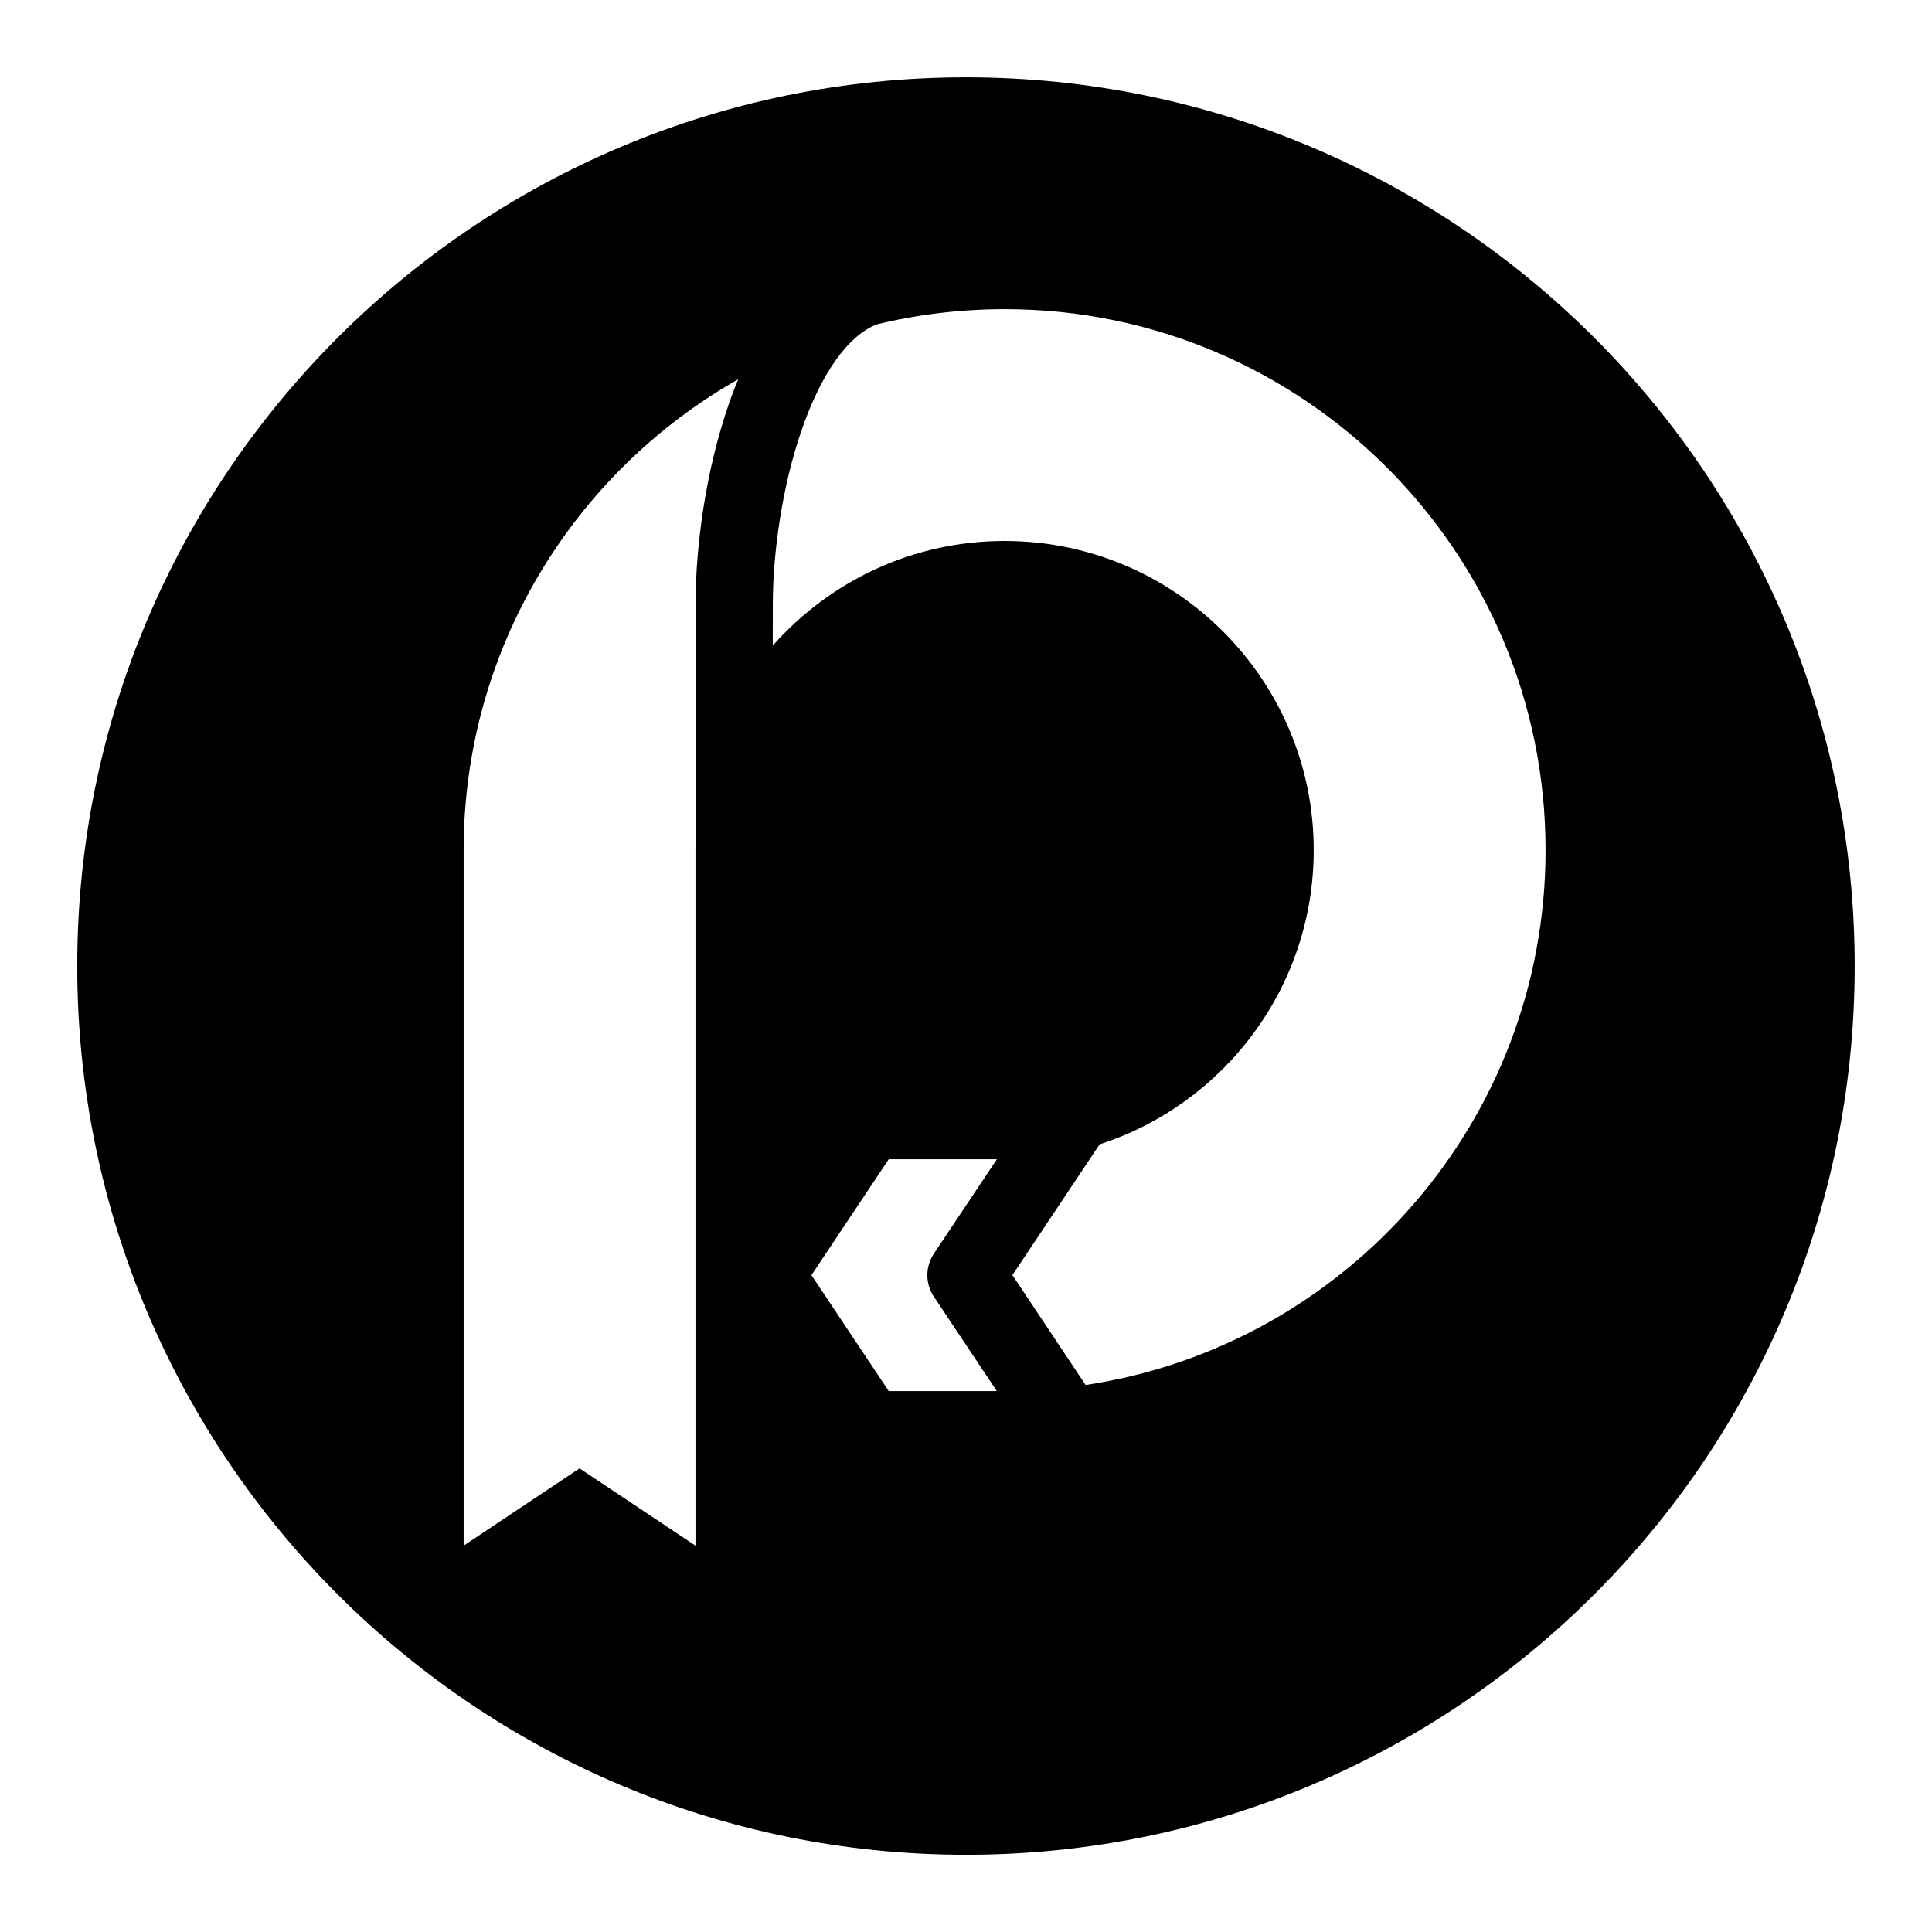
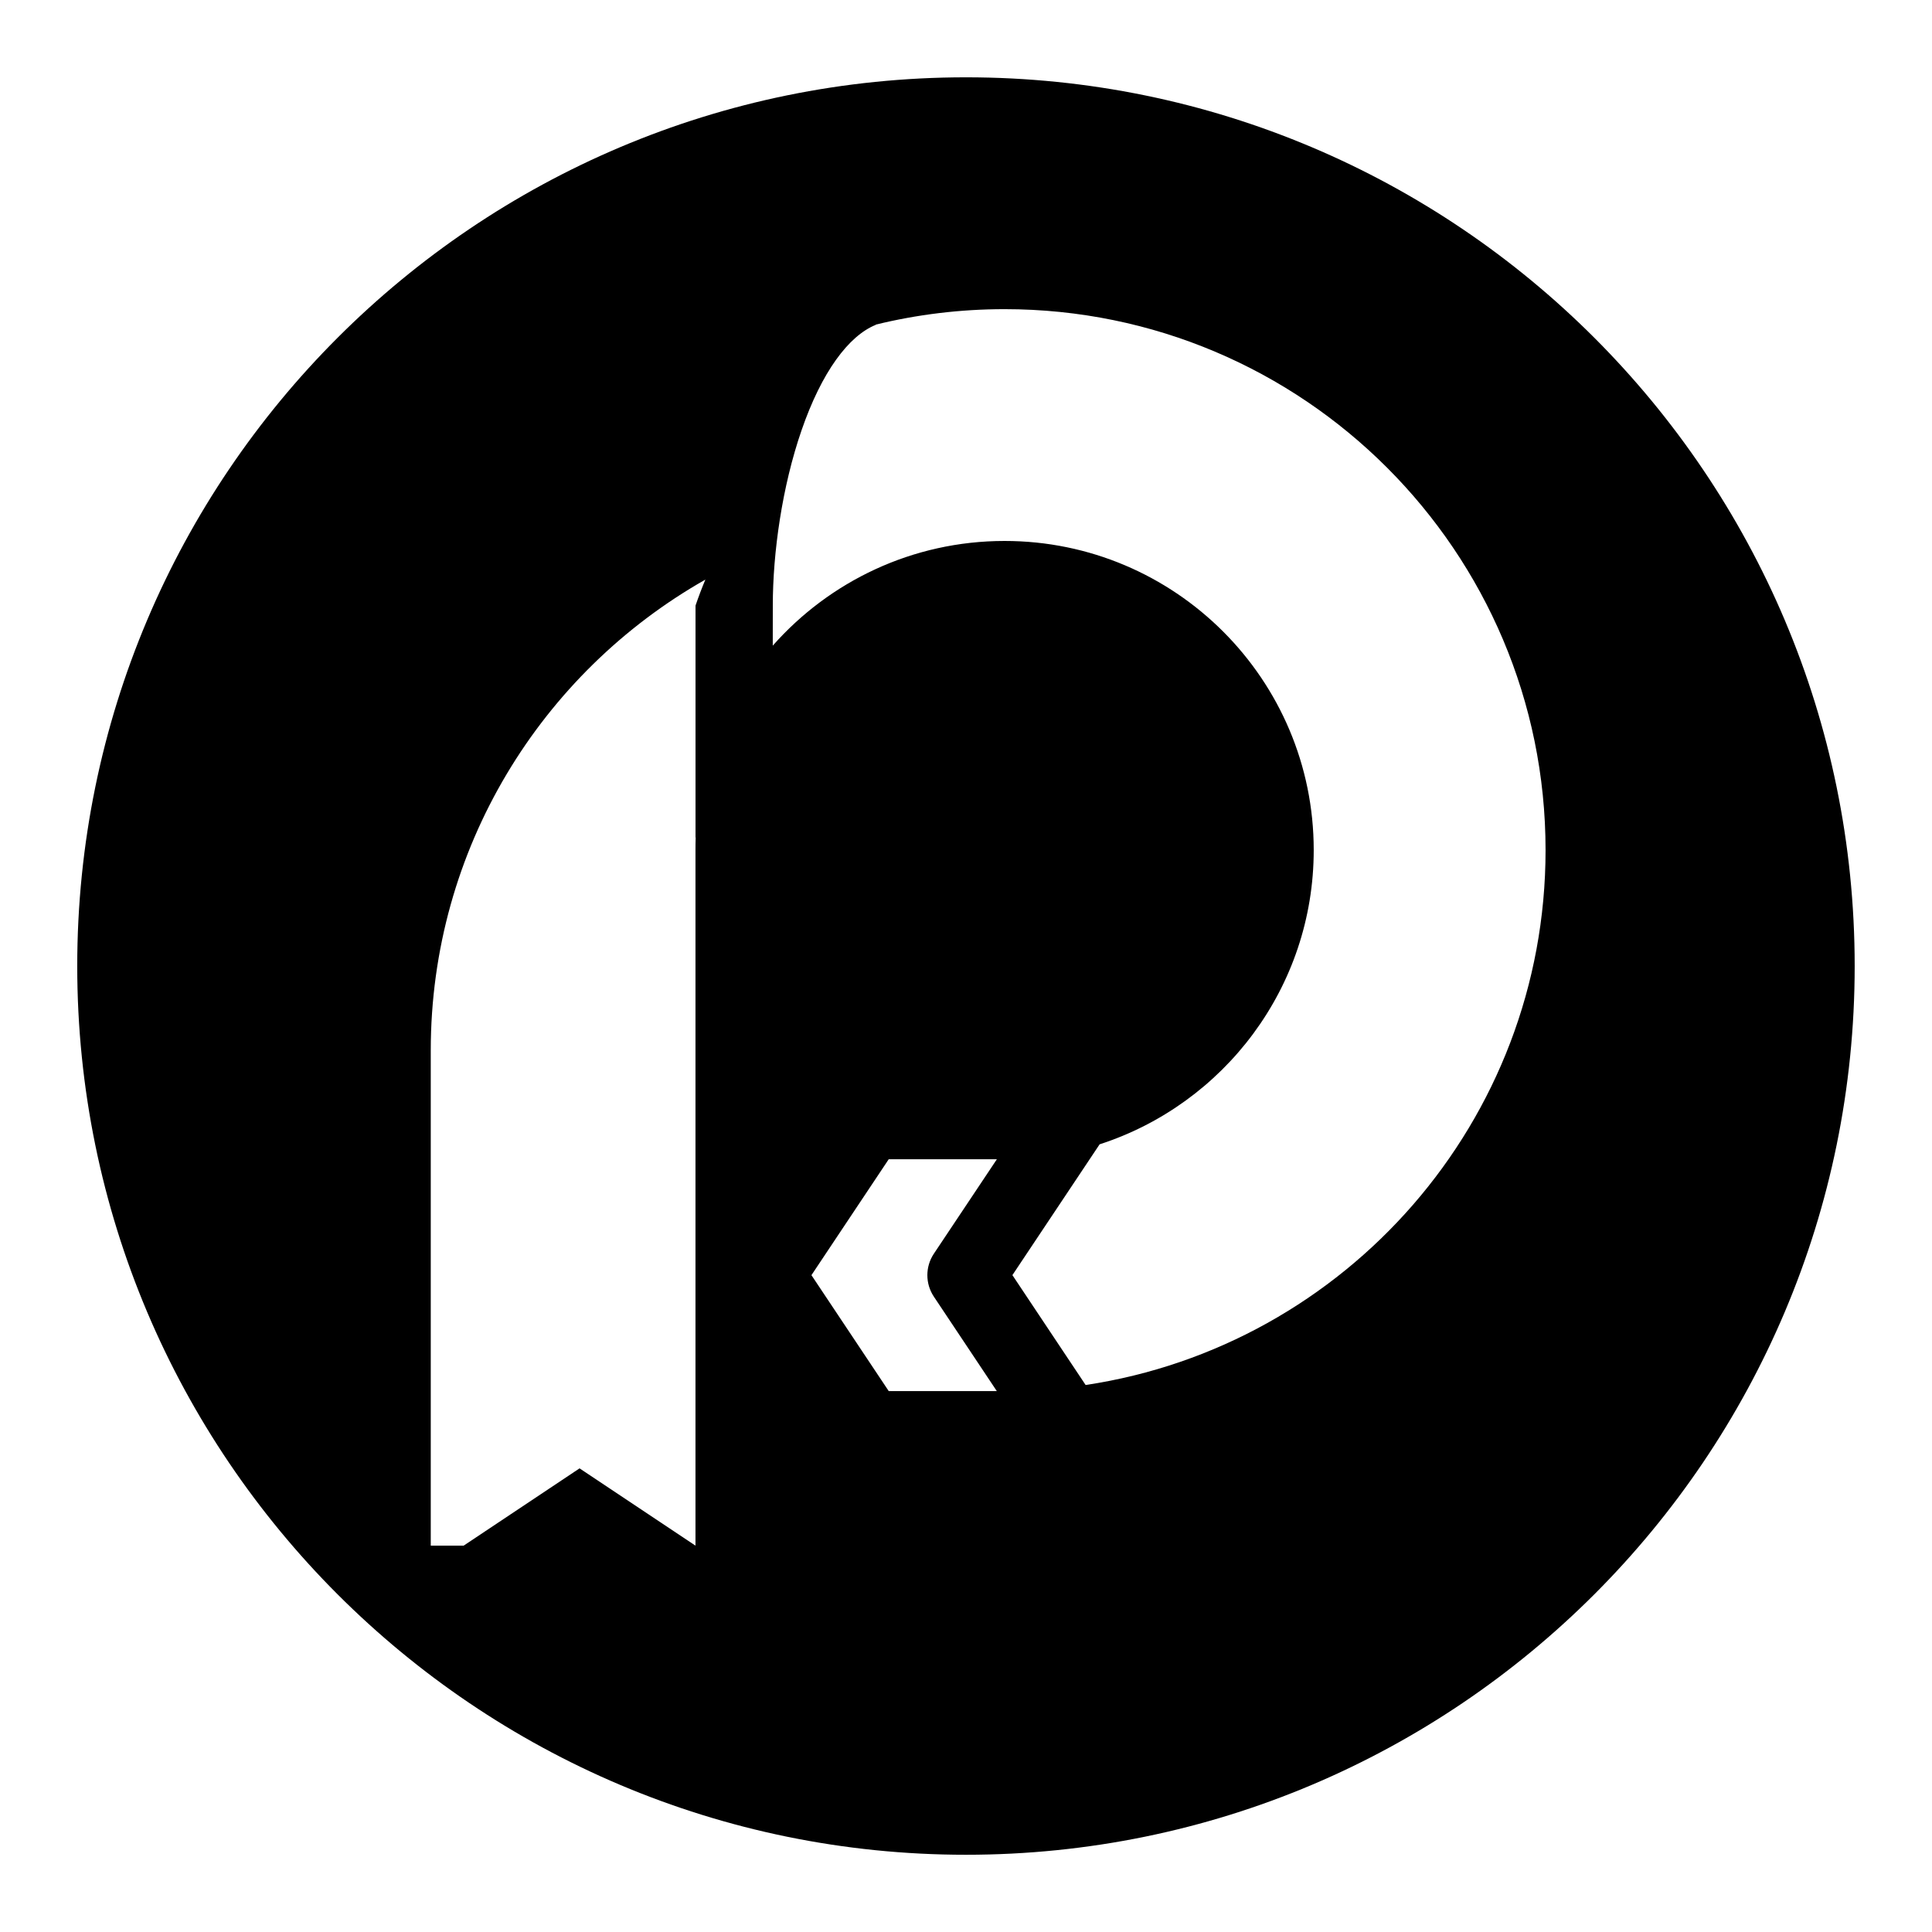
<svg xmlns="http://www.w3.org/2000/svg" viewBox="0 0 50 50" width="50px" height="50px">
-   <path d="M1.999,25.001 c0-12.696,10.303-23,23-23c12.696,0,23,10.304,23,23c0,12.697-10.304,23-23,23C12.302,48.001,1.999,37.698,1.999,25.001z M11.999,40.001l3-2l3,2v-18c0-0.109,0.001-0.219,0.005-0.328h-0.004v-6c0-1.569,0.271-3.501,0.851-5.185 c0.076-0.224,0.161-0.449,0.255-0.673c-4.243,2.407-7.107,6.964-7.107,12.187V40.001z M25.797,36.001l-1.629-2.444 c-0.224-0.336-0.224-0.775,0-1.111l1.631-2.445h-2.799l-2,3l2,3H25.797z M39.999,22.001c0-7.728-6.272-14-14-14 c-1.149,0-2.267,0.139-3.335,0.4l0.003,0.005c-0.705,0.284-1.404,1.223-1.924,2.733c-0.501,1.451-0.743,3.16-0.743,4.533 l-0.001,1.037c1.467-1.66,3.612-2.709,6-2.709c4.415,0,8,3.585,8,8c0,3.559-2.328,6.576-5.541,7.615l-2.257,3.385l1.895,2.844 C34.83,34.833,39.999,29.018,39.999,22.001z" />
+   <path d="M1.999,25.001 c0-12.696,10.303-23,23-23c12.696,0,23,10.304,23,23c0,12.697-10.304,23-23,23C12.302,48.001,1.999,37.698,1.999,25.001z M11.999,40.001l3-2l3,2v-18c0-0.109,0.001-0.219,0.005-0.328h-0.004v-6c0.076-0.224,0.161-0.449,0.255-0.673c-4.243,2.407-7.107,6.964-7.107,12.187V40.001z M25.797,36.001l-1.629-2.444 c-0.224-0.336-0.224-0.775,0-1.111l1.631-2.445h-2.799l-2,3l2,3H25.797z M39.999,22.001c0-7.728-6.272-14-14-14 c-1.149,0-2.267,0.139-3.335,0.4l0.003,0.005c-0.705,0.284-1.404,1.223-1.924,2.733c-0.501,1.451-0.743,3.16-0.743,4.533 l-0.001,1.037c1.467-1.66,3.612-2.709,6-2.709c4.415,0,8,3.585,8,8c0,3.559-2.328,6.576-5.541,7.615l-2.257,3.385l1.895,2.844 C34.83,34.833,39.999,29.018,39.999,22.001z" />
</svg>